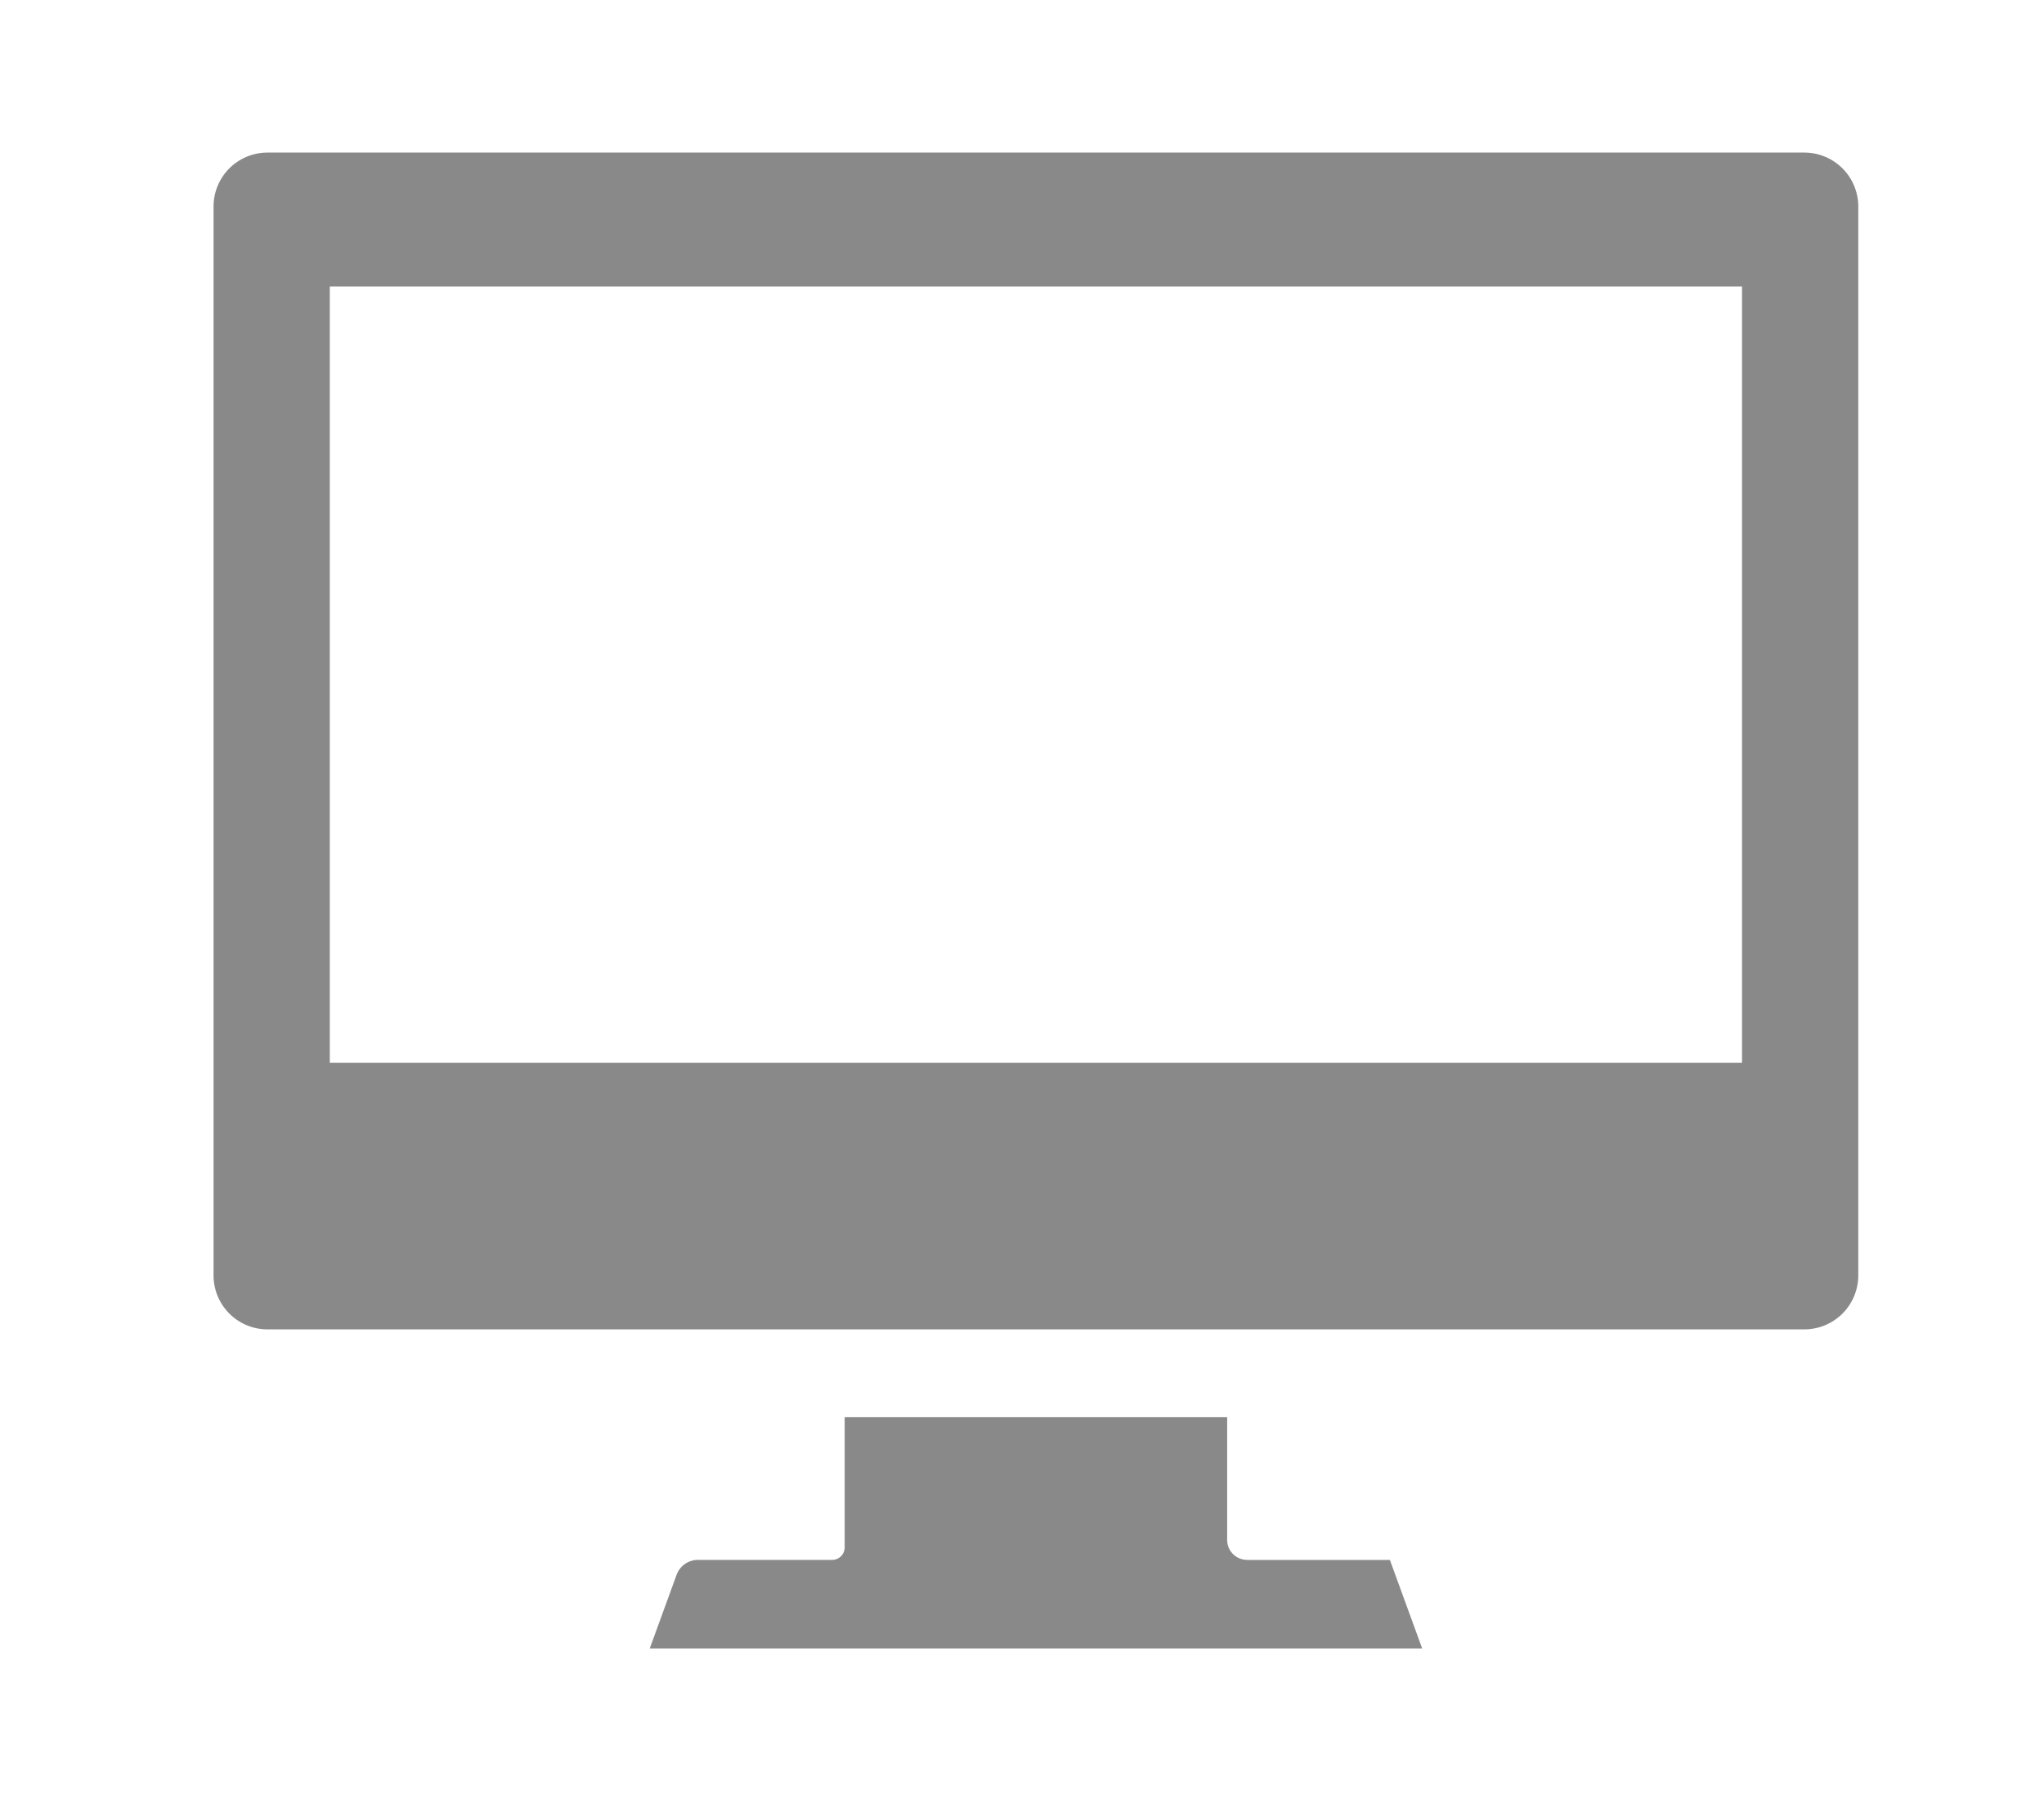
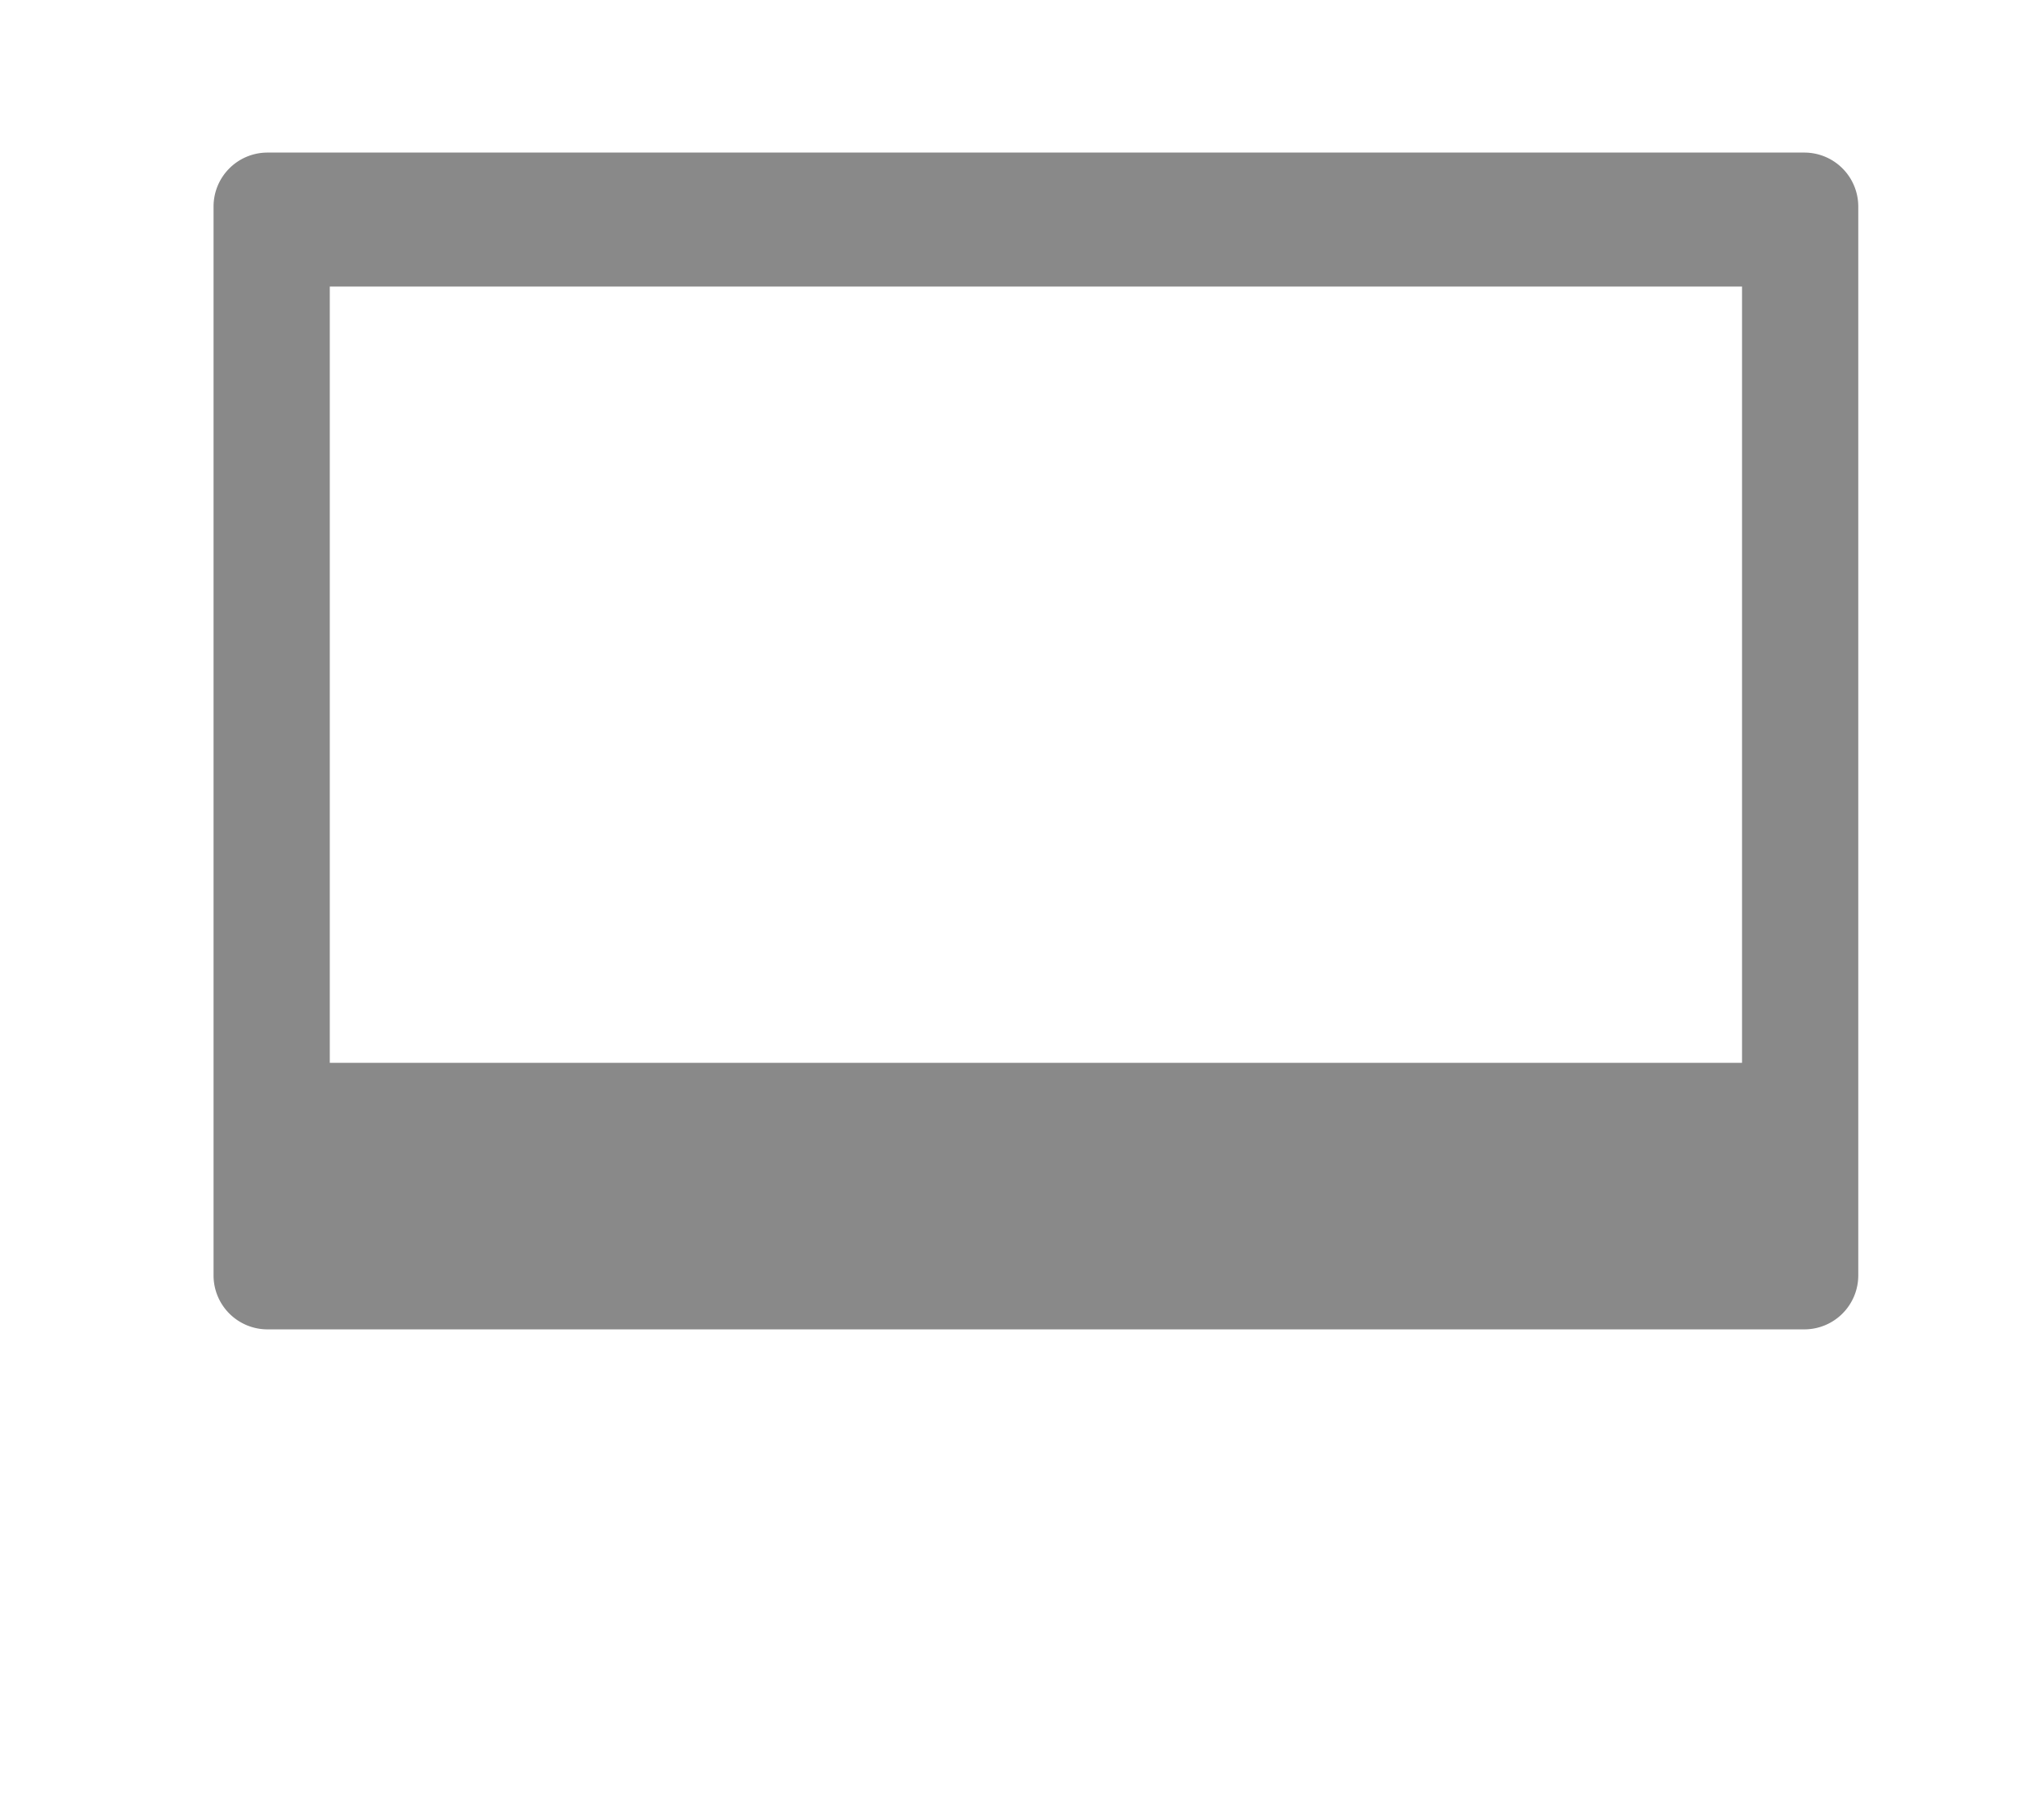
<svg xmlns="http://www.w3.org/2000/svg" width="67" height="59" viewBox="0 0 67 59">
  <defs>
    <clipPath id="a">
      <rect width="67" height="59" transform="translate(3055 239)" fill="#9e9595" opacity="0" />
    </clipPath>
  </defs>
  <g transform="translate(-3055 -239)" clip-path="url(#a)">
    <path d="M101.059,36.028H50.679a1.768,1.768,0,0,0-1.766,1.766V72.826a1.768,1.768,0,0,0,1.766,1.766h50.38a1.768,1.768,0,0,0,1.766-1.766V37.794A1.768,1.768,0,0,0,101.059,36.028ZM52.723,65.858V40.418H99.015V65.858Z" transform="translate(3013.087 207.972)" fill="#898989" />
-     <path d="M82.79,82.146a.653.653,0,0,1-.652-.653V77.47H69.6v4.267a.41.41,0,0,1-.409.409h-4.4a.746.746,0,0,0-.7.489l-.88,2.413H88.53l-1.058-2.9H82.791Z" transform="translate(3013.087 207.972)" fill="#898989" />
  </g>
</svg>